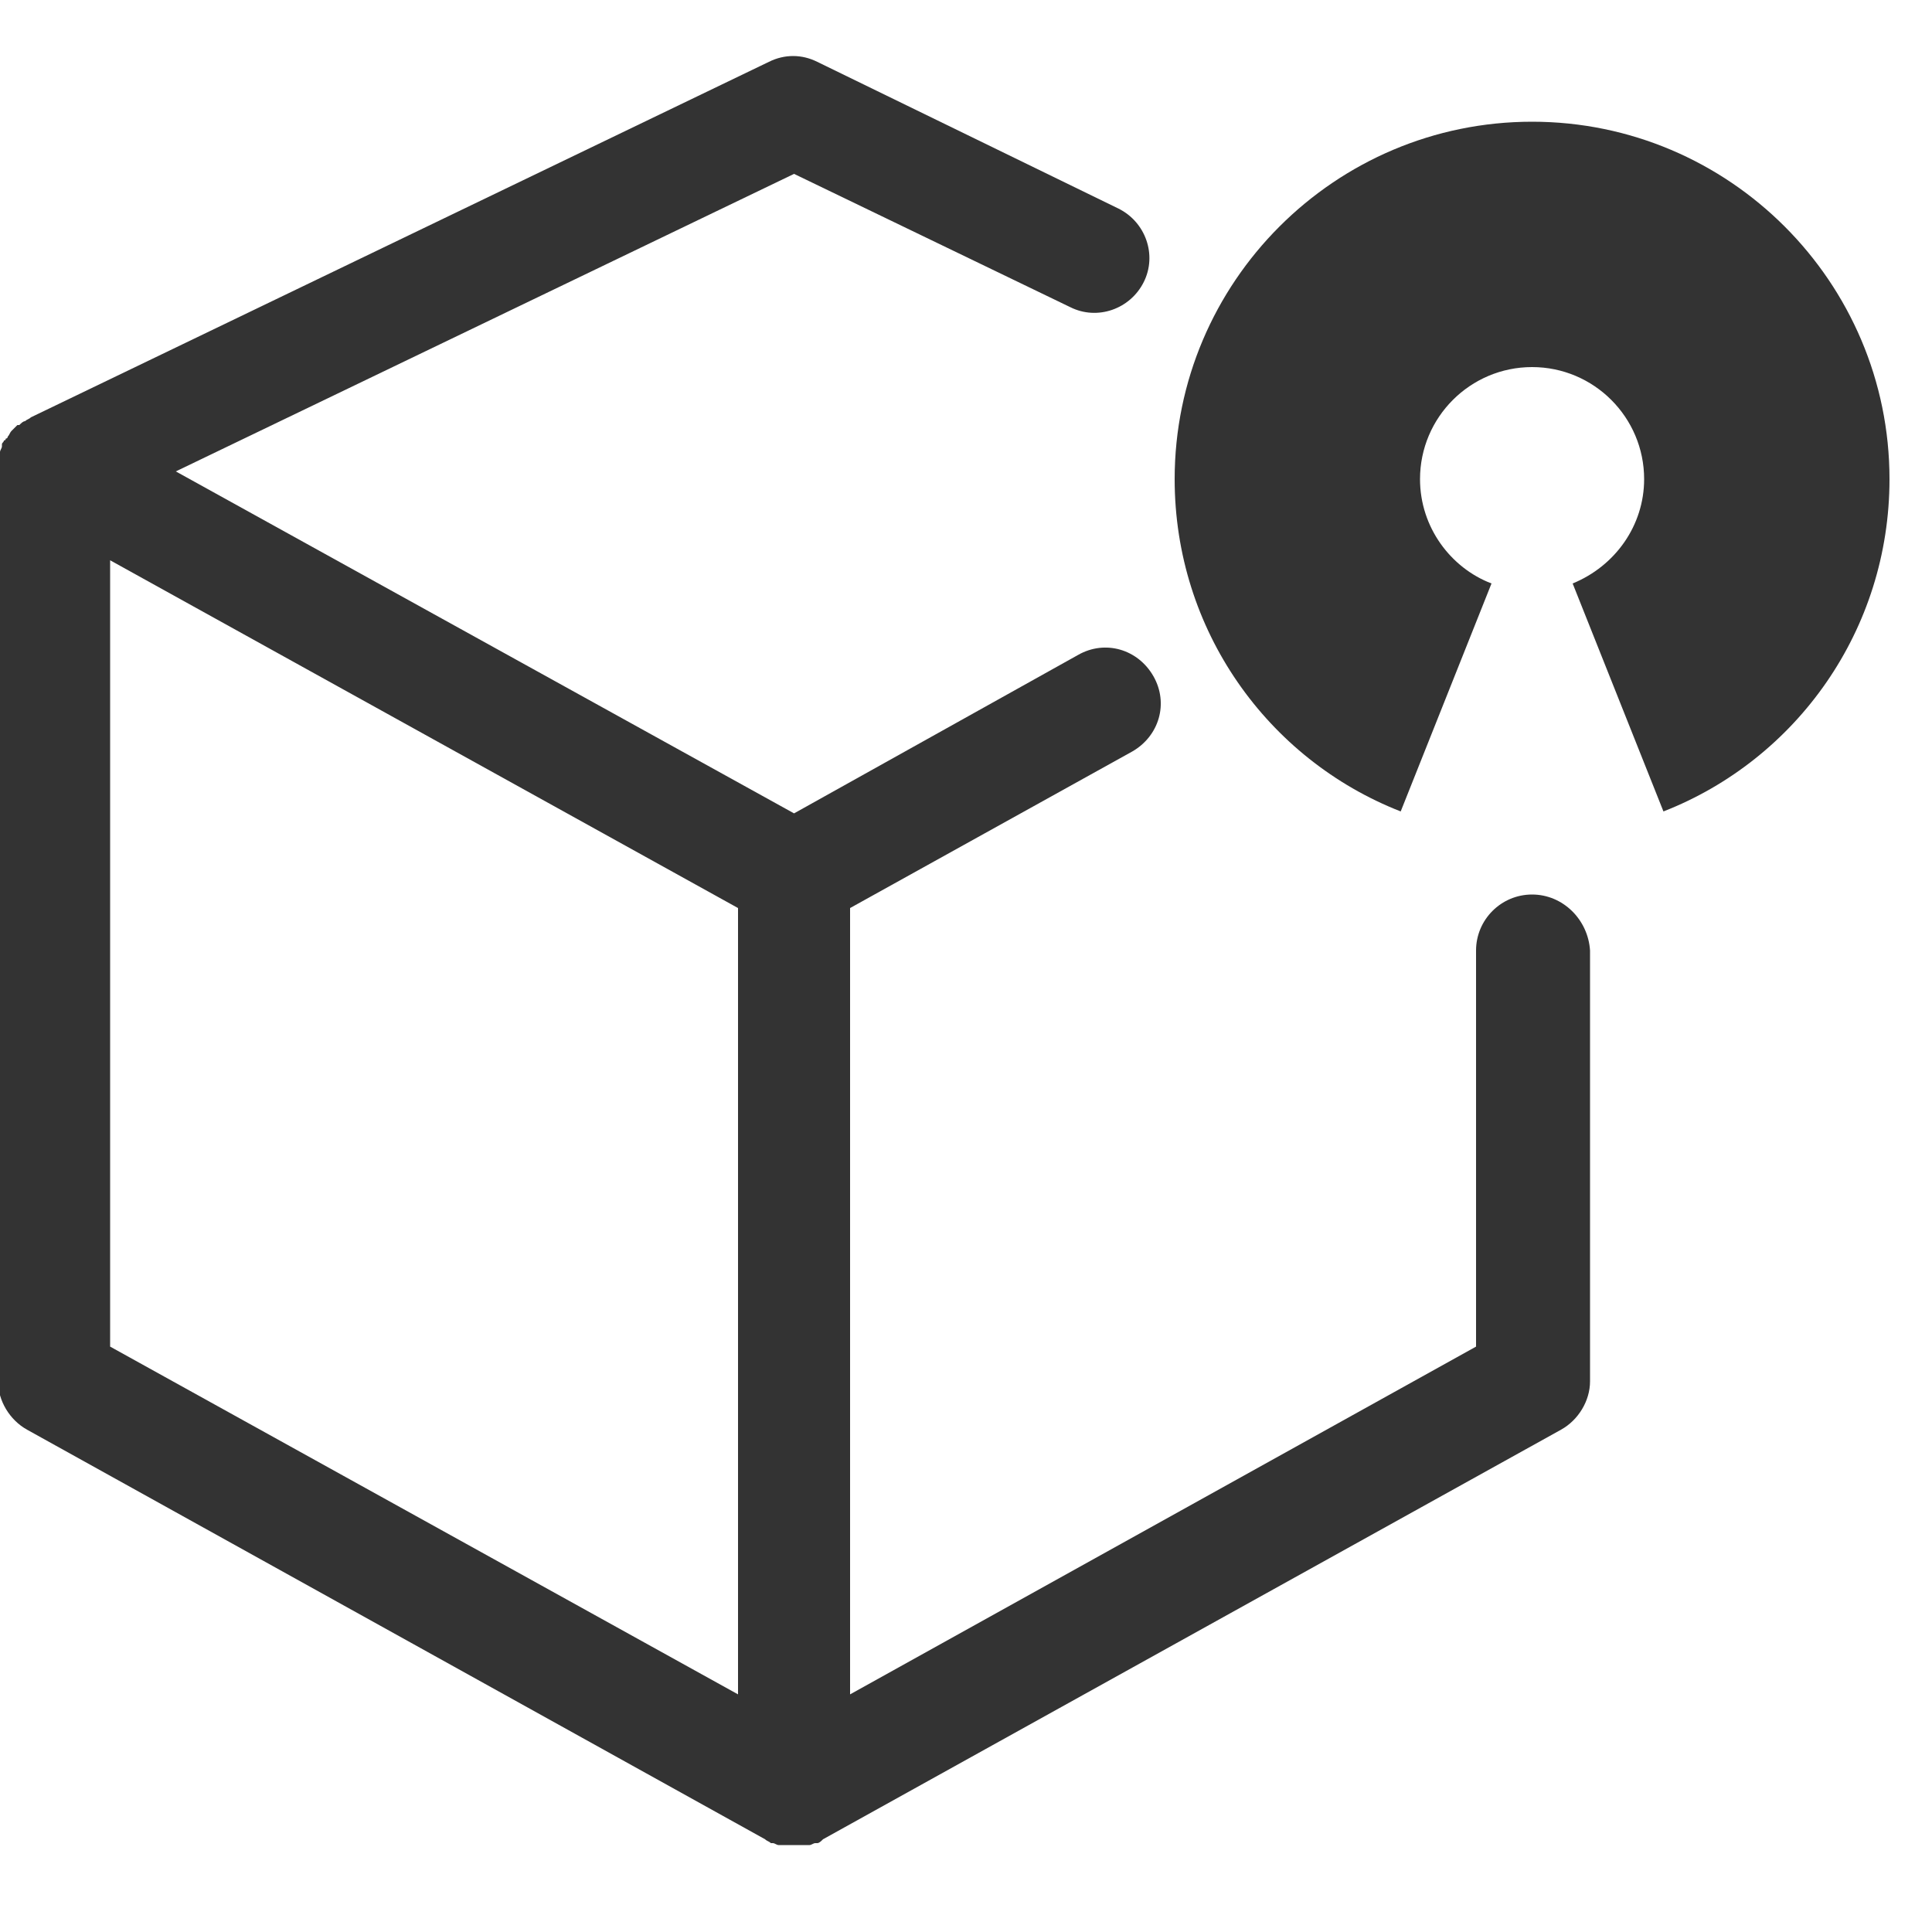
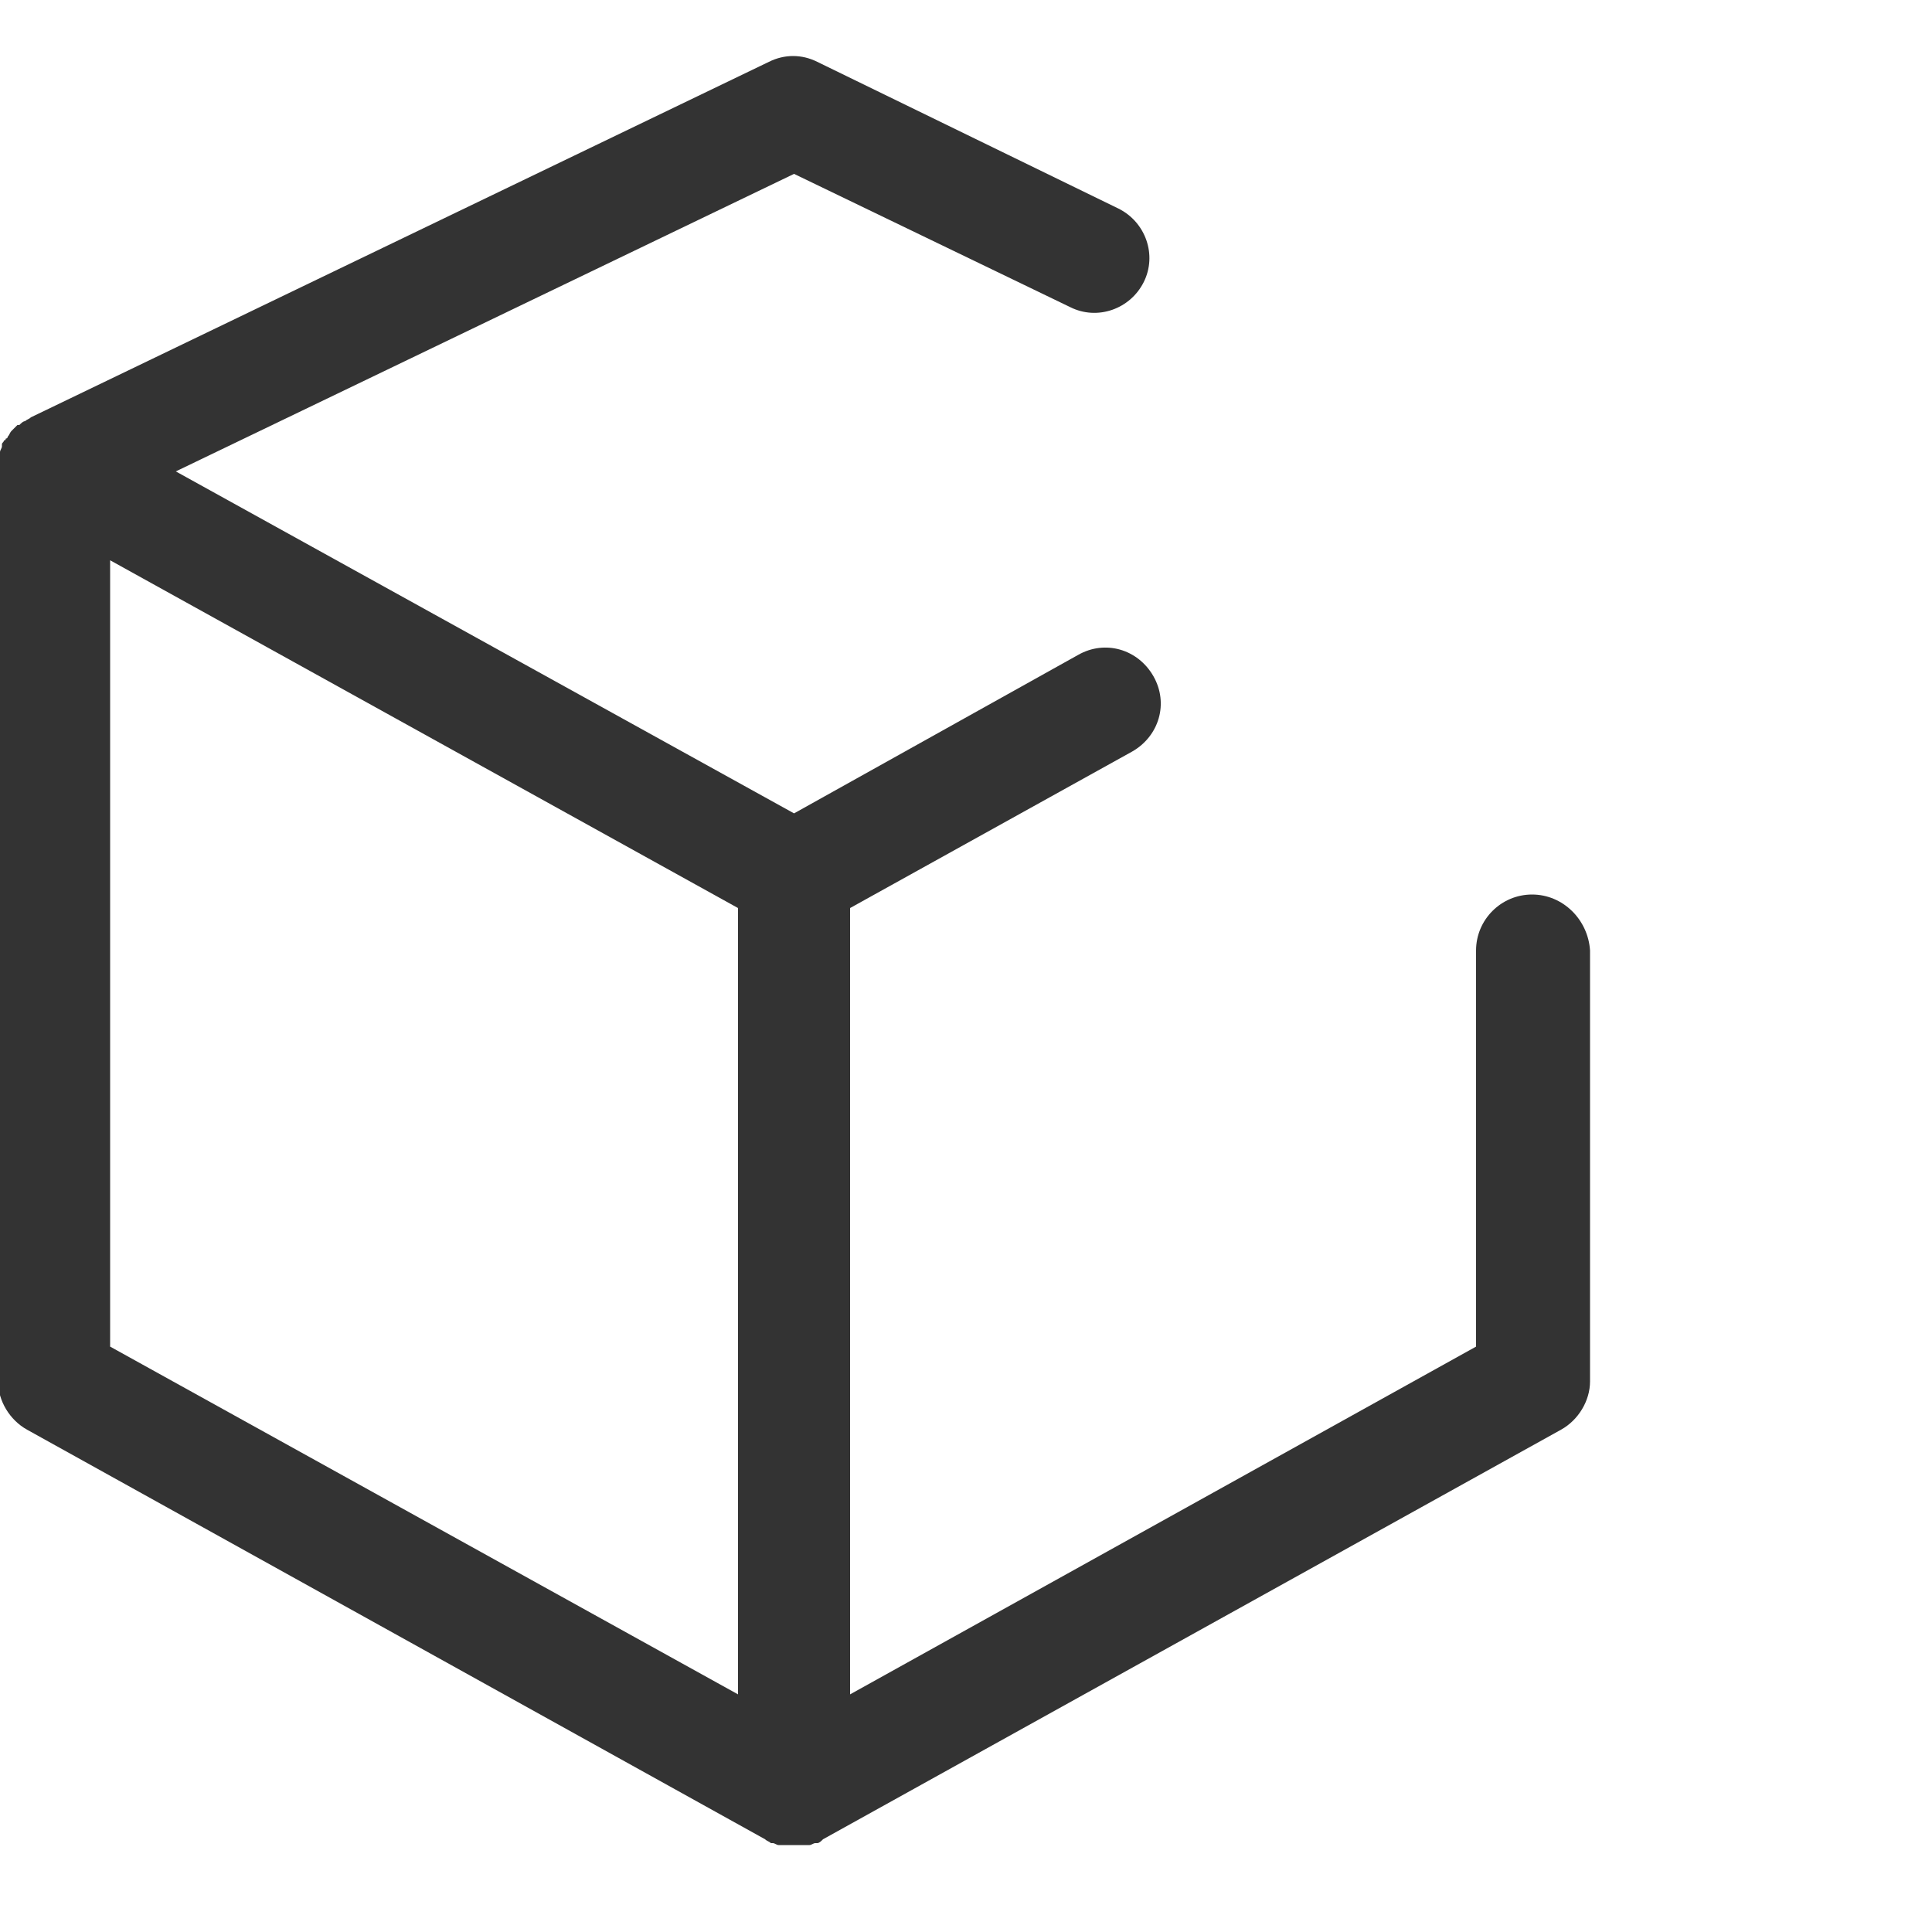
<svg xmlns="http://www.w3.org/2000/svg" version="1.1" id="Layer_1" x="0px" y="0px" viewBox="0 0 100 100" style="enable-background:new 0 0 100 100;" xml:space="preserve">
  <style type="text/css">
	.st0{fill:#333333;}
</style>
  <path class="st0" d="M79.3,46.3c-1.6,0-2.9,1.3-2.9,2.9v20.5L44,87.7V47l14.6-8.1c1.4-0.8,1.9-2.5,1.1-3.9c-0.8-1.4-2.5-1.9-3.9-1.1  l-14.7,8.2l-32-17.7L41.1,9l14.3,6.9c1.4,0.7,3.1,0.1,3.8-1.3c0.7-1.4,0.1-3.1-1.3-3.8L42.3,3.2c-0.8-0.4-1.7-0.4-2.5,0L1.6,21.6  c0,0,0,0,0,0c-0.1,0.1-0.2,0.1-0.3,0.2c0,0,0,0,0,0C1.2,21.8,1.1,21.9,1,22c0,0,0,0-0.1,0c-0.1,0.1-0.2,0.2-0.3,0.3c0,0,0,0,0,0  c-0.1,0.1-0.1,0.2-0.2,0.3c0,0,0,0.1-0.1,0.1c0,0,0,0.1-0.1,0.1c0,0.1-0.1,0.1-0.1,0.2c0,0,0,0,0,0.1c0,0.1-0.1,0.2-0.1,0.3  c0,0,0,0,0,0.1c0,0.1-0.1,0.2-0.1,0.3c0,0,0,0,0,0.1c0,0.1,0,0.2,0,0.4c0,0,0,0,0,0v47.2c0,1,0.6,2,1.5,2.5l38.2,21.2c0,0,0,0,0,0  c0.1,0.1,0.2,0.1,0.3,0.2c0,0,0,0,0.1,0c0.1,0,0.2,0.1,0.3,0.1c0,0,0.1,0,0.1,0c0.1,0,0.2,0,0.3,0c0,0,0.1,0,0.1,0  c0.1,0,0.2,0,0.3,0s0.2,0,0.3,0c0,0,0.1,0,0.1,0c0.1,0,0.2,0,0.3,0c0,0,0.1,0,0.1,0c0.1,0,0.2-0.1,0.3-0.1c0,0,0,0,0.1,0  c0.1,0,0.2-0.1,0.3-0.2c0,0,0,0,0,0l38.2-21.2c0.9-0.5,1.5-1.5,1.5-2.5V49.2C82.2,47.6,80.9,46.3,79.3,46.3z M38.2,87.7l-32.5-18V29  l32.5,18V87.7z" />
-   <path class="st0" d="M97.8,24.8c0-10.2-8.3-18.5-18.5-18.5c-10.2,0-18.5,8.3-18.5,18.5c0,7.8,4.8,14.5,11.7,17.2l4.7-11.8  c-2.1-0.8-3.7-2.9-3.7-5.4c0-3.2,2.6-5.8,5.8-5.8c3.2,0,5.8,2.6,5.8,5.8c0,2.4-1.5,4.5-3.7,5.4L86.1,42C93,39.3,97.8,32.6,97.8,24.8  z" />
</svg>